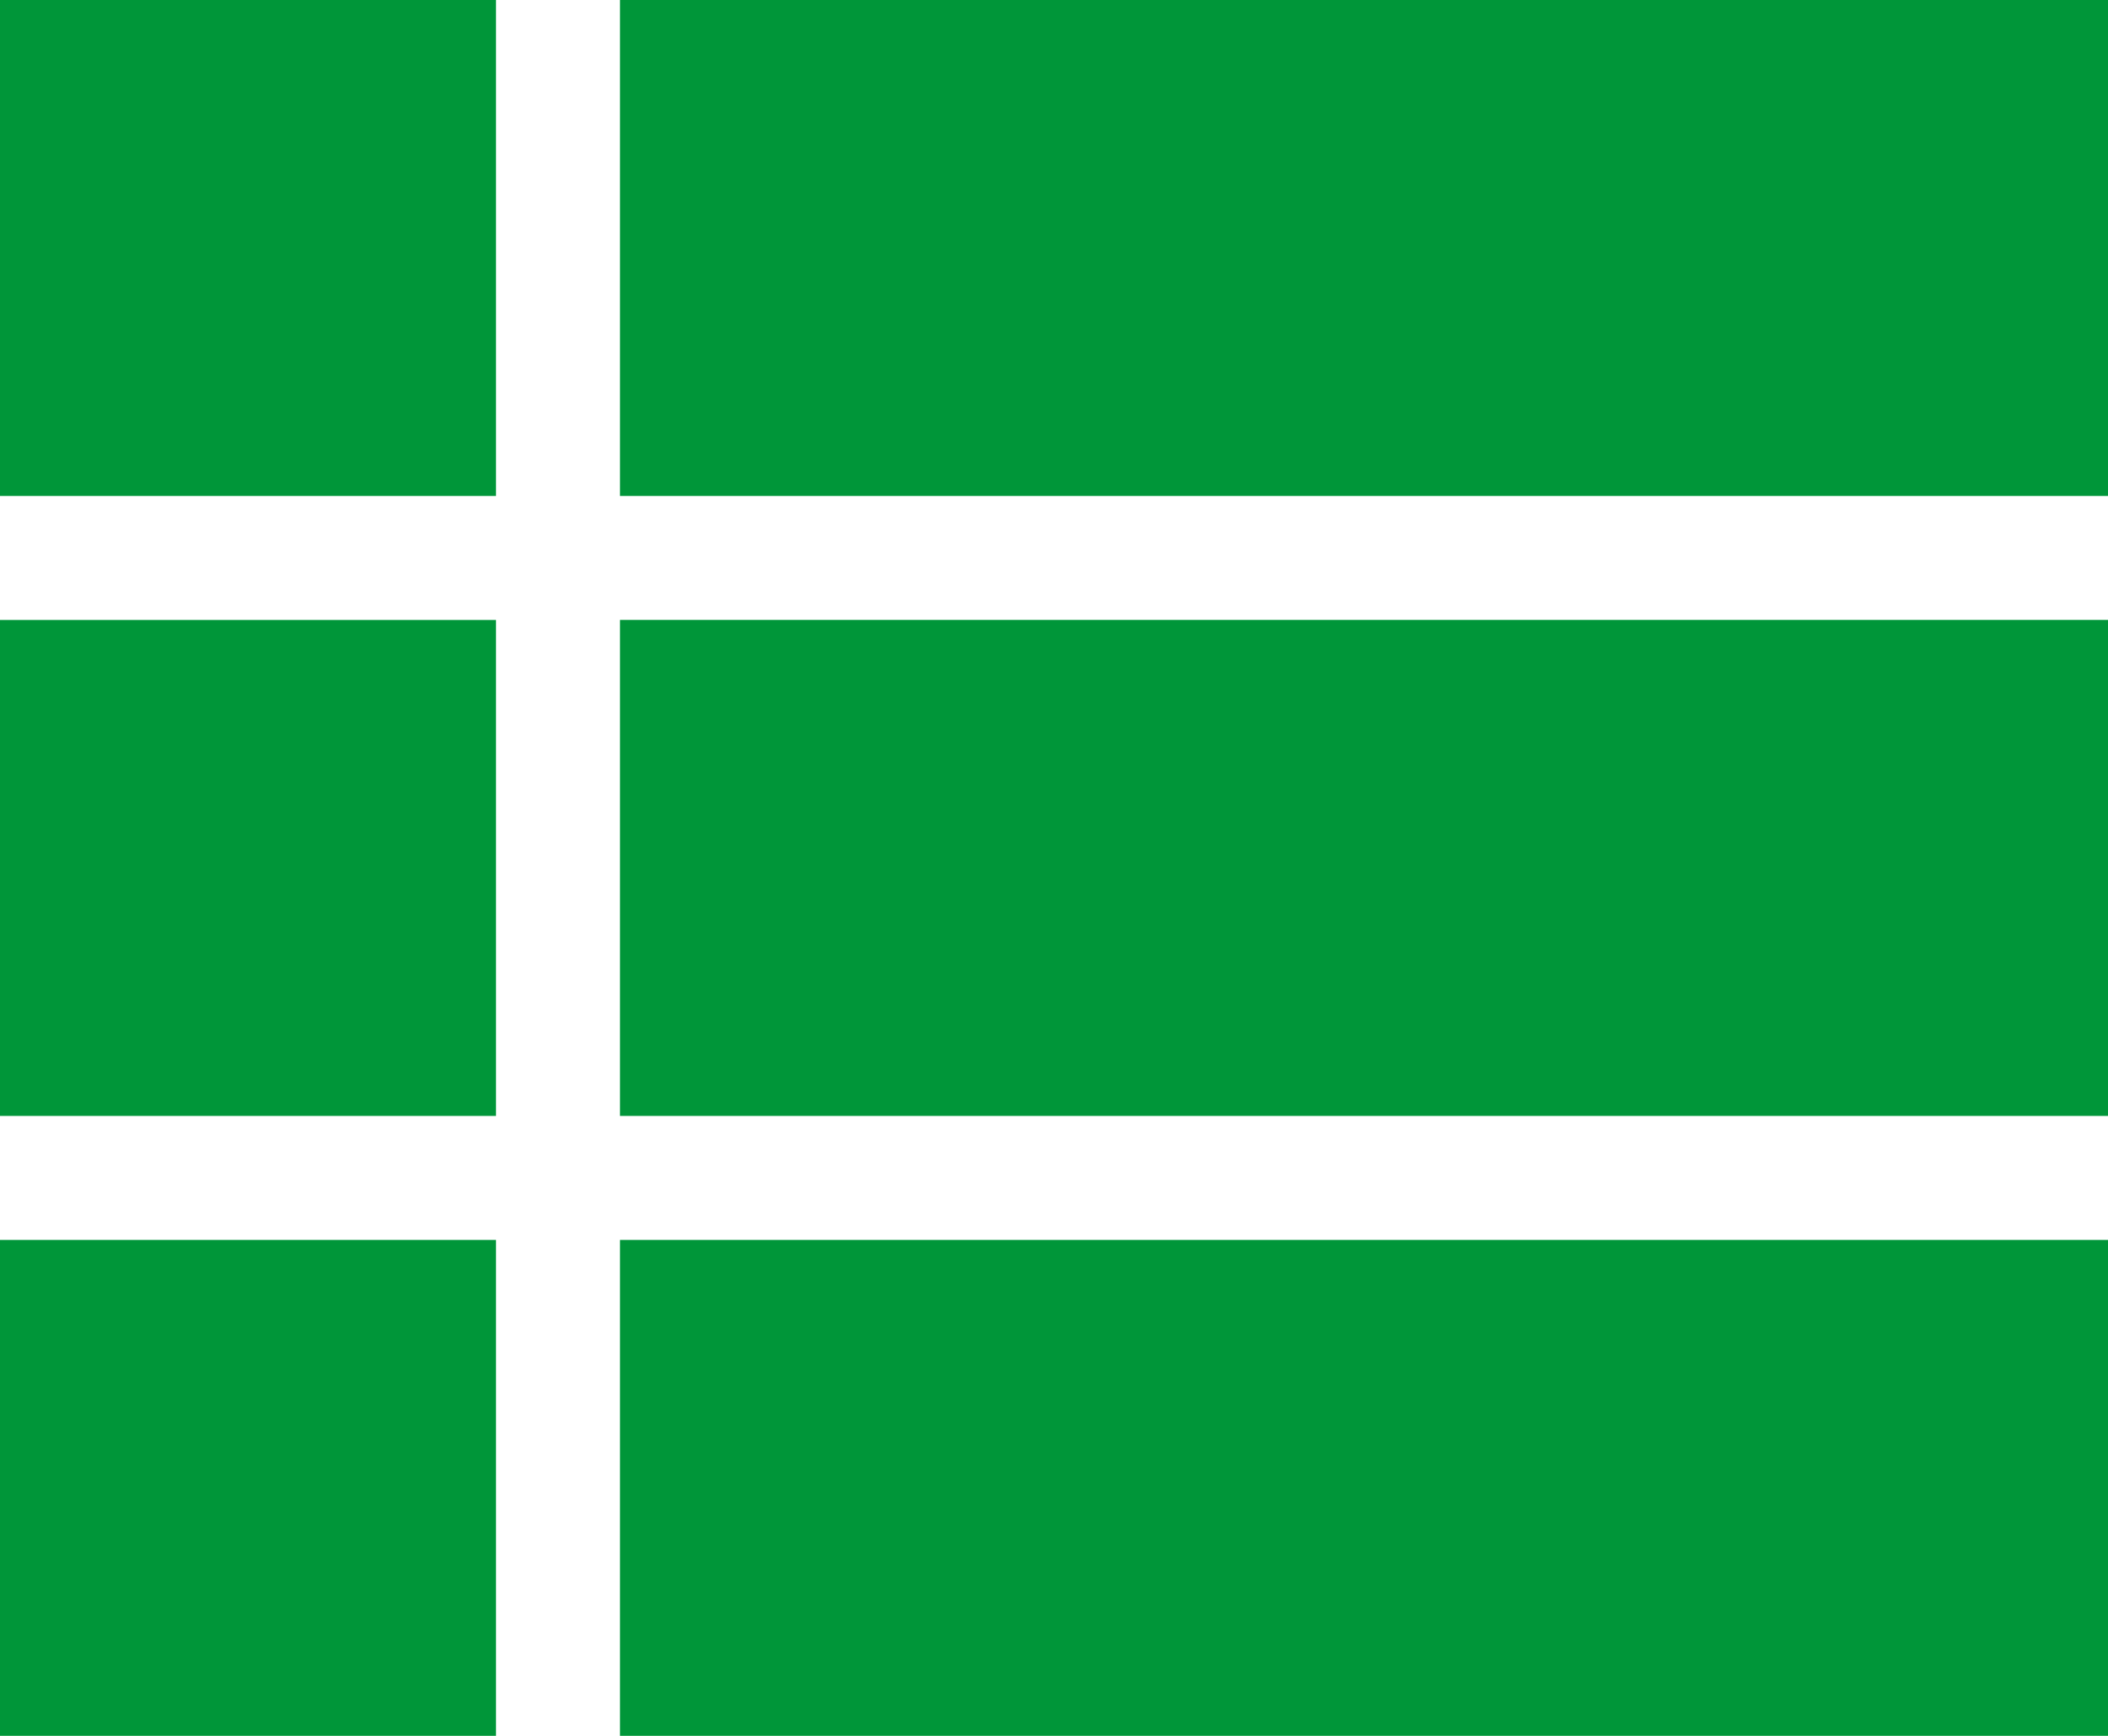
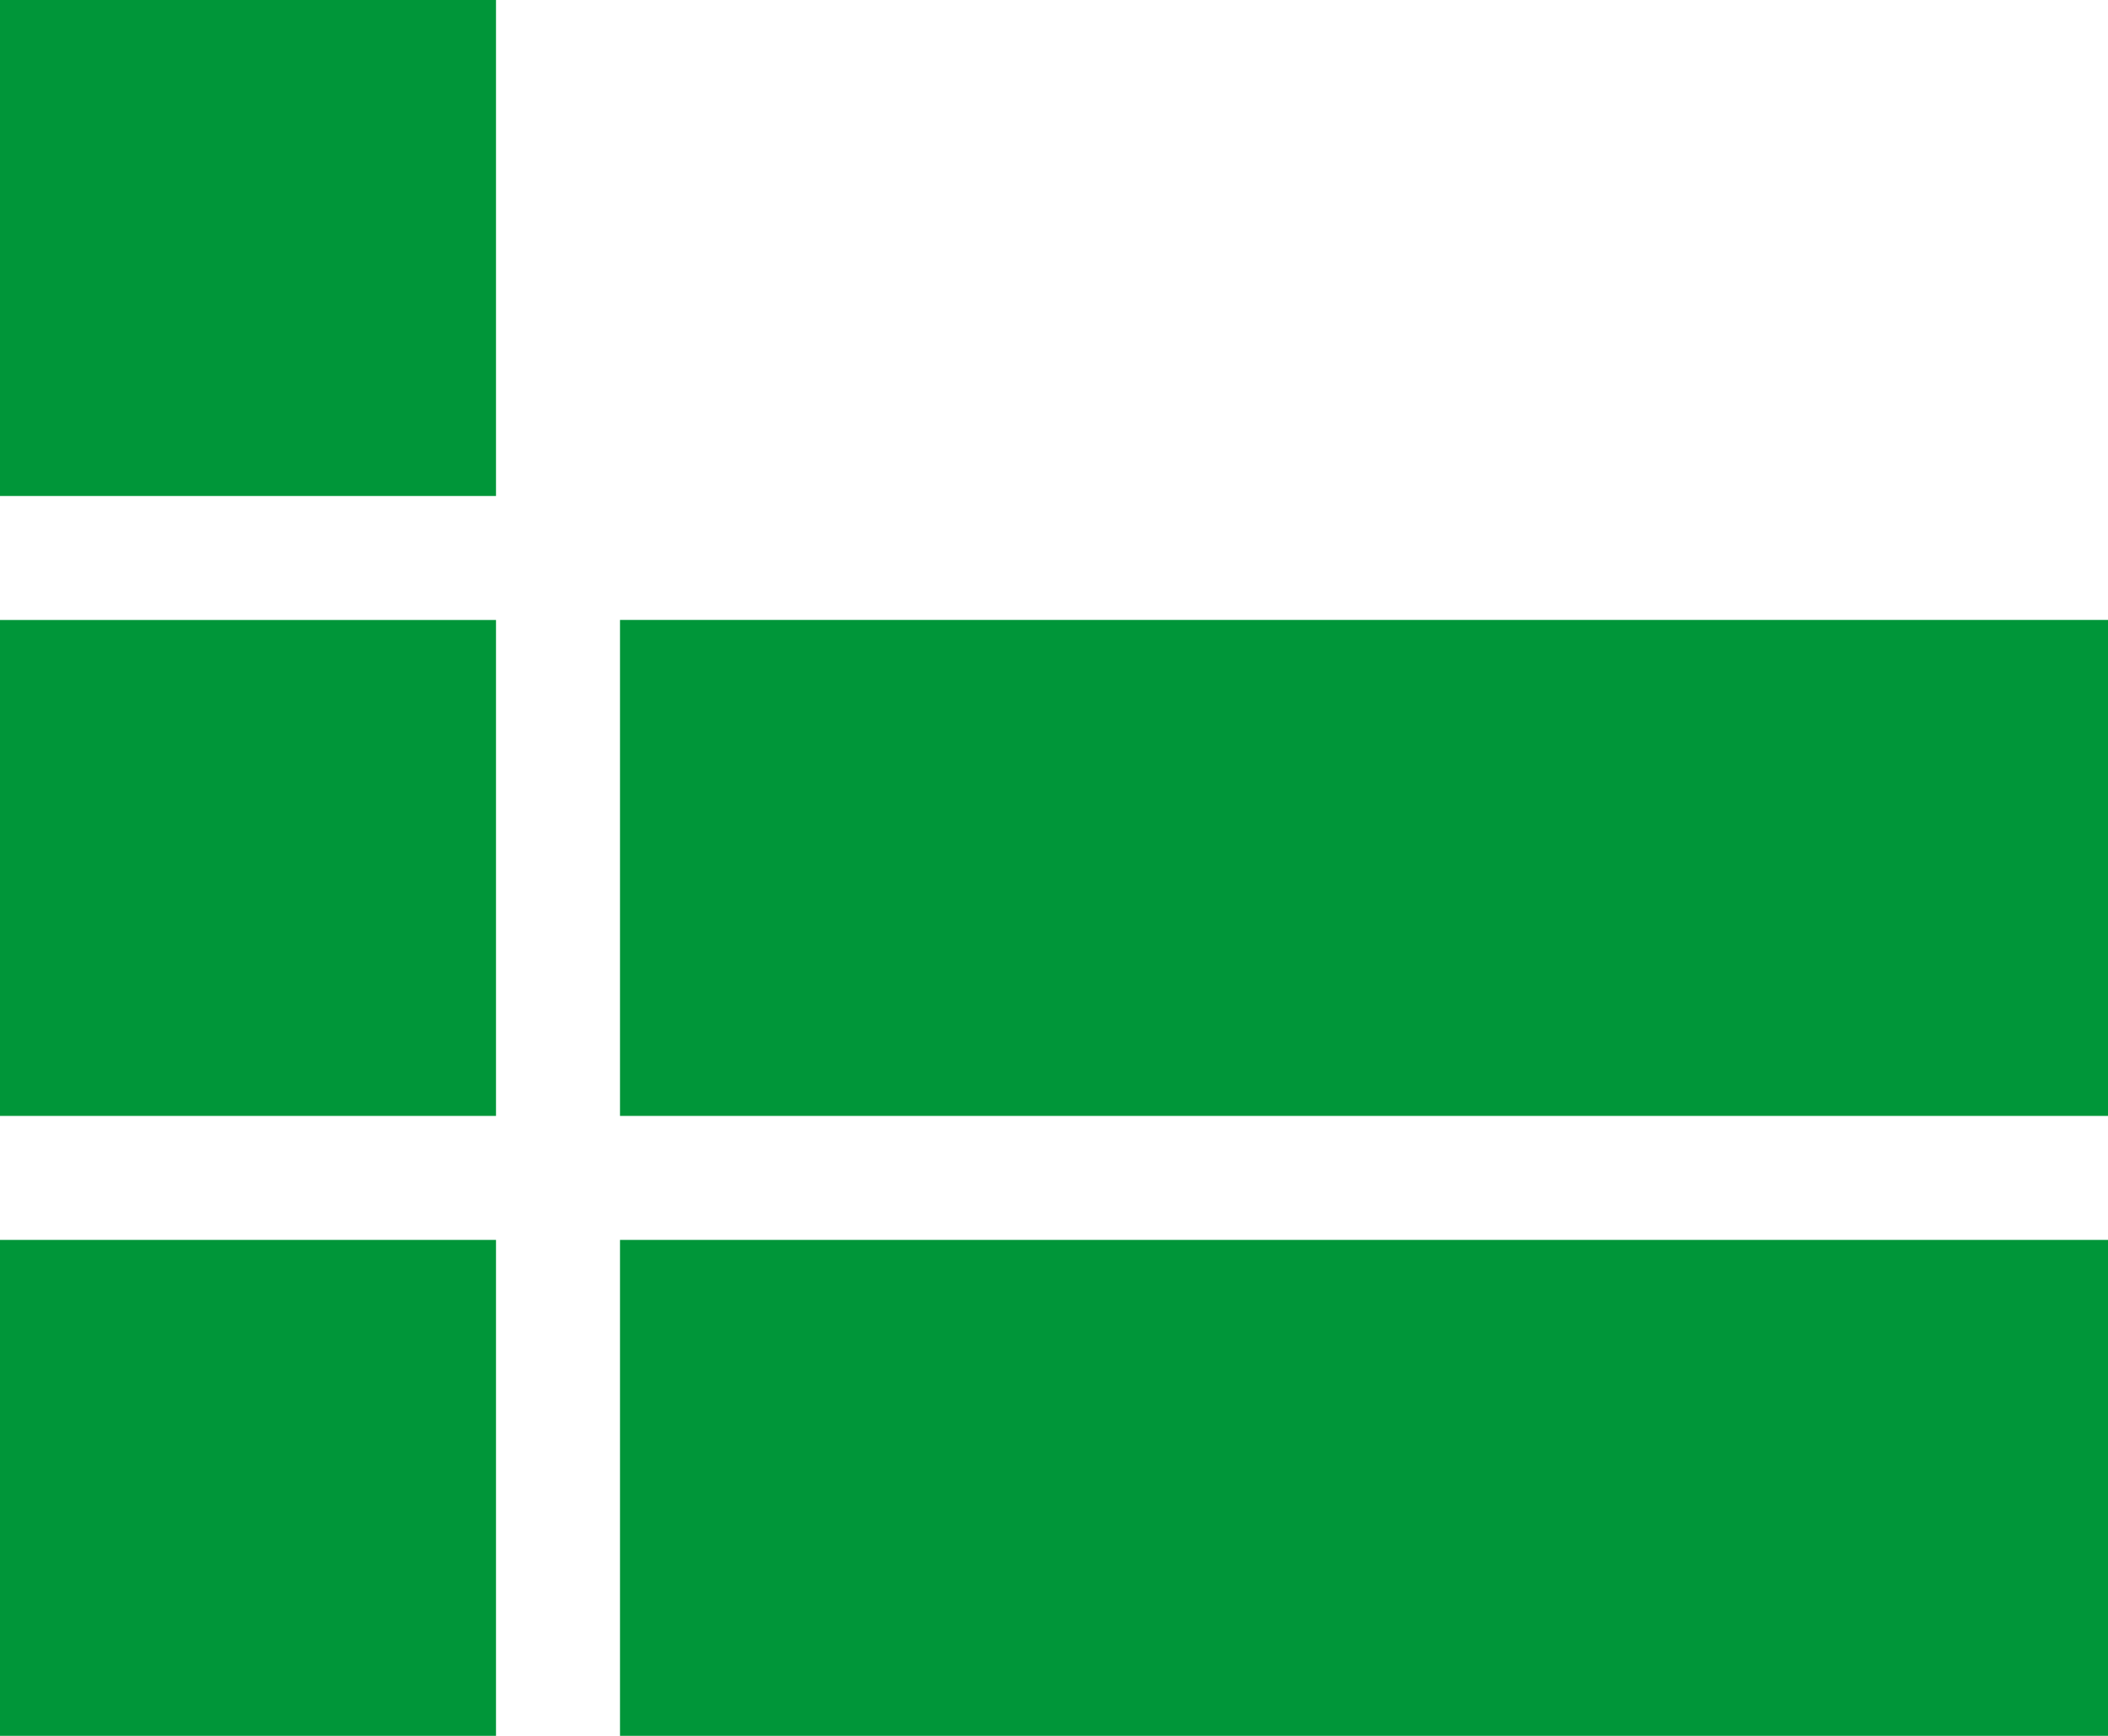
<svg xmlns="http://www.w3.org/2000/svg" xmlns:xlink="http://www.w3.org/1999/xlink" width="17" height="14" viewBox="0 0 17 14">
  <defs>
-     <path id="rn5qa" d="M597 568v4h-12v-4zm-12 10h12v4h-12zm0-5h12v4h-12zm-5-5h4v4h-4zm0 10h4v4h-4zm0-5h4v4h-4z" />
+     <path id="rn5qa" d="M597 568v4v-4zm-12 10h12v4h-12zm0-5h12v4h-12zm-5-5h4v4h-4zm0 10h4v4h-4zm0-5h4v4h-4z" />
  </defs>
  <g>
    <g transform="translate(-580 -568)">
      <use fill="#009639" xlink:href="#rn5qa" />
    </g>
  </g>
</svg>